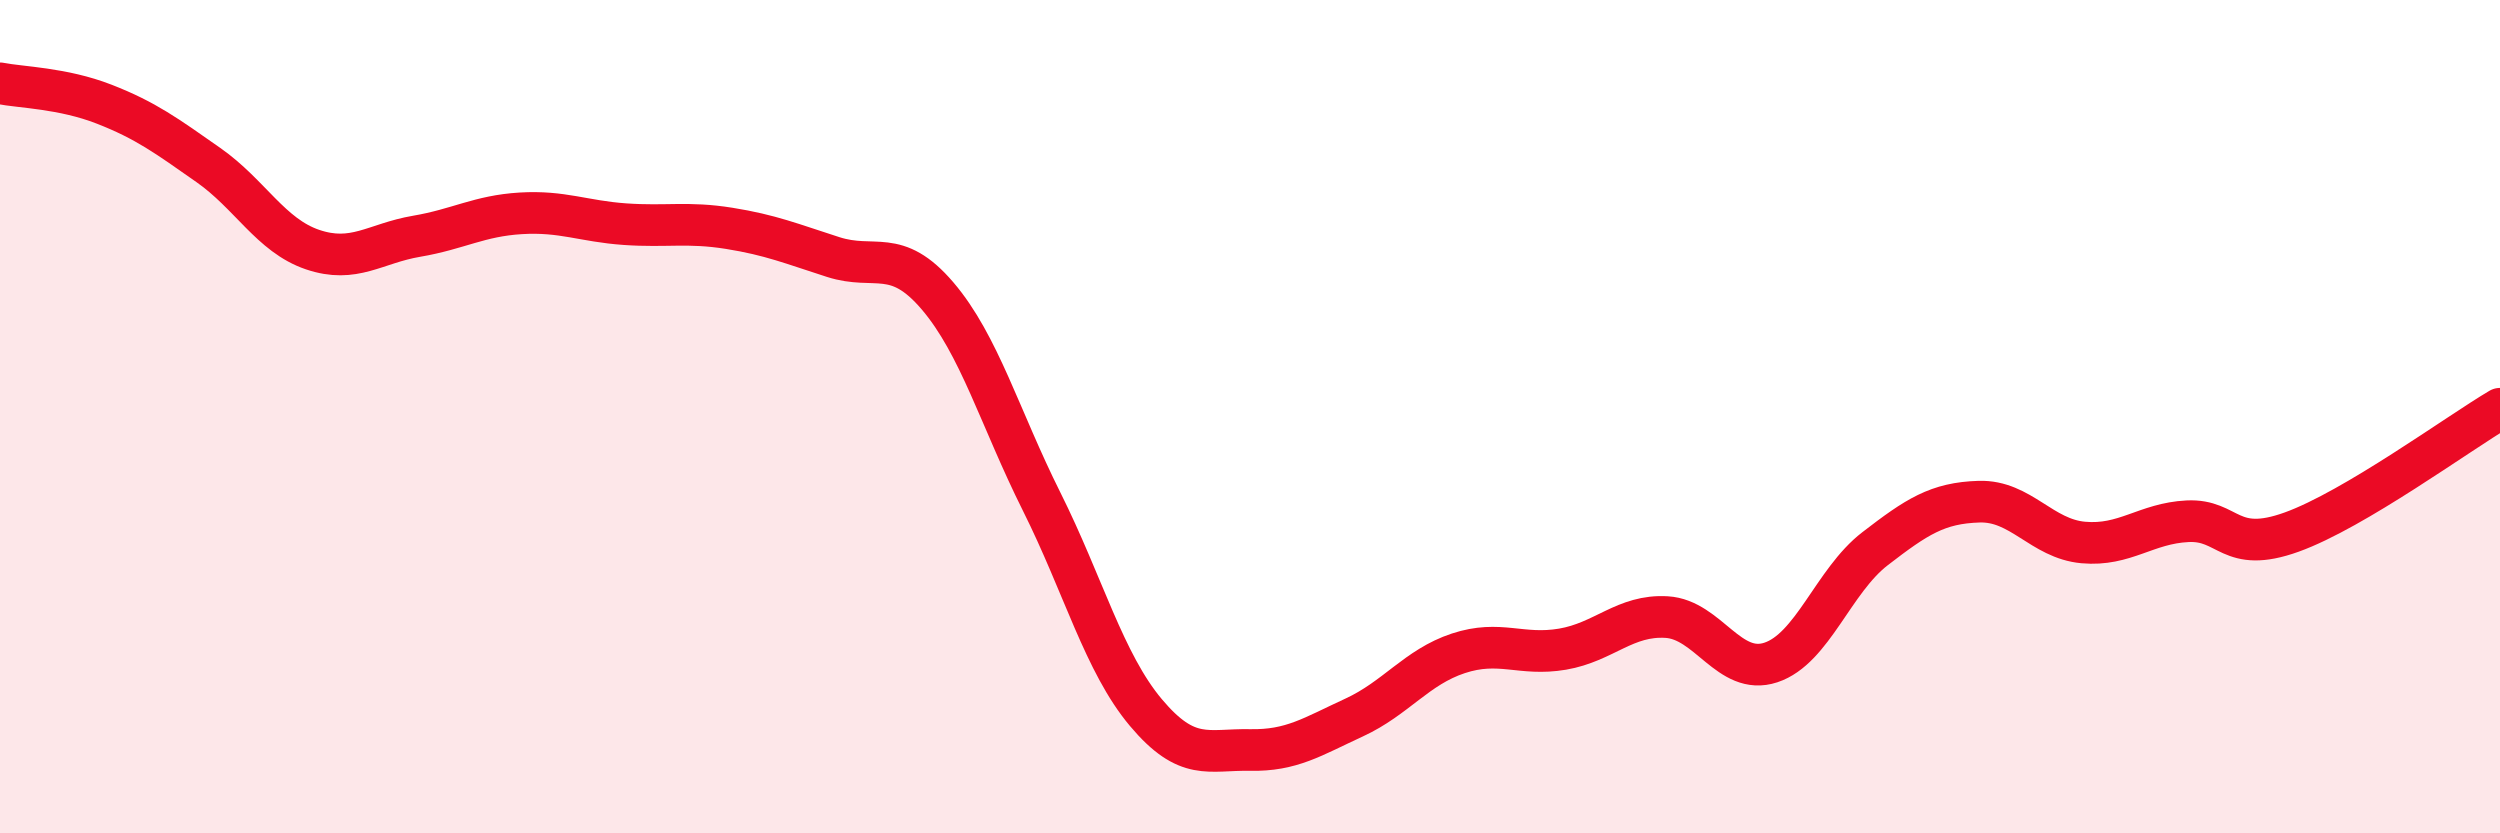
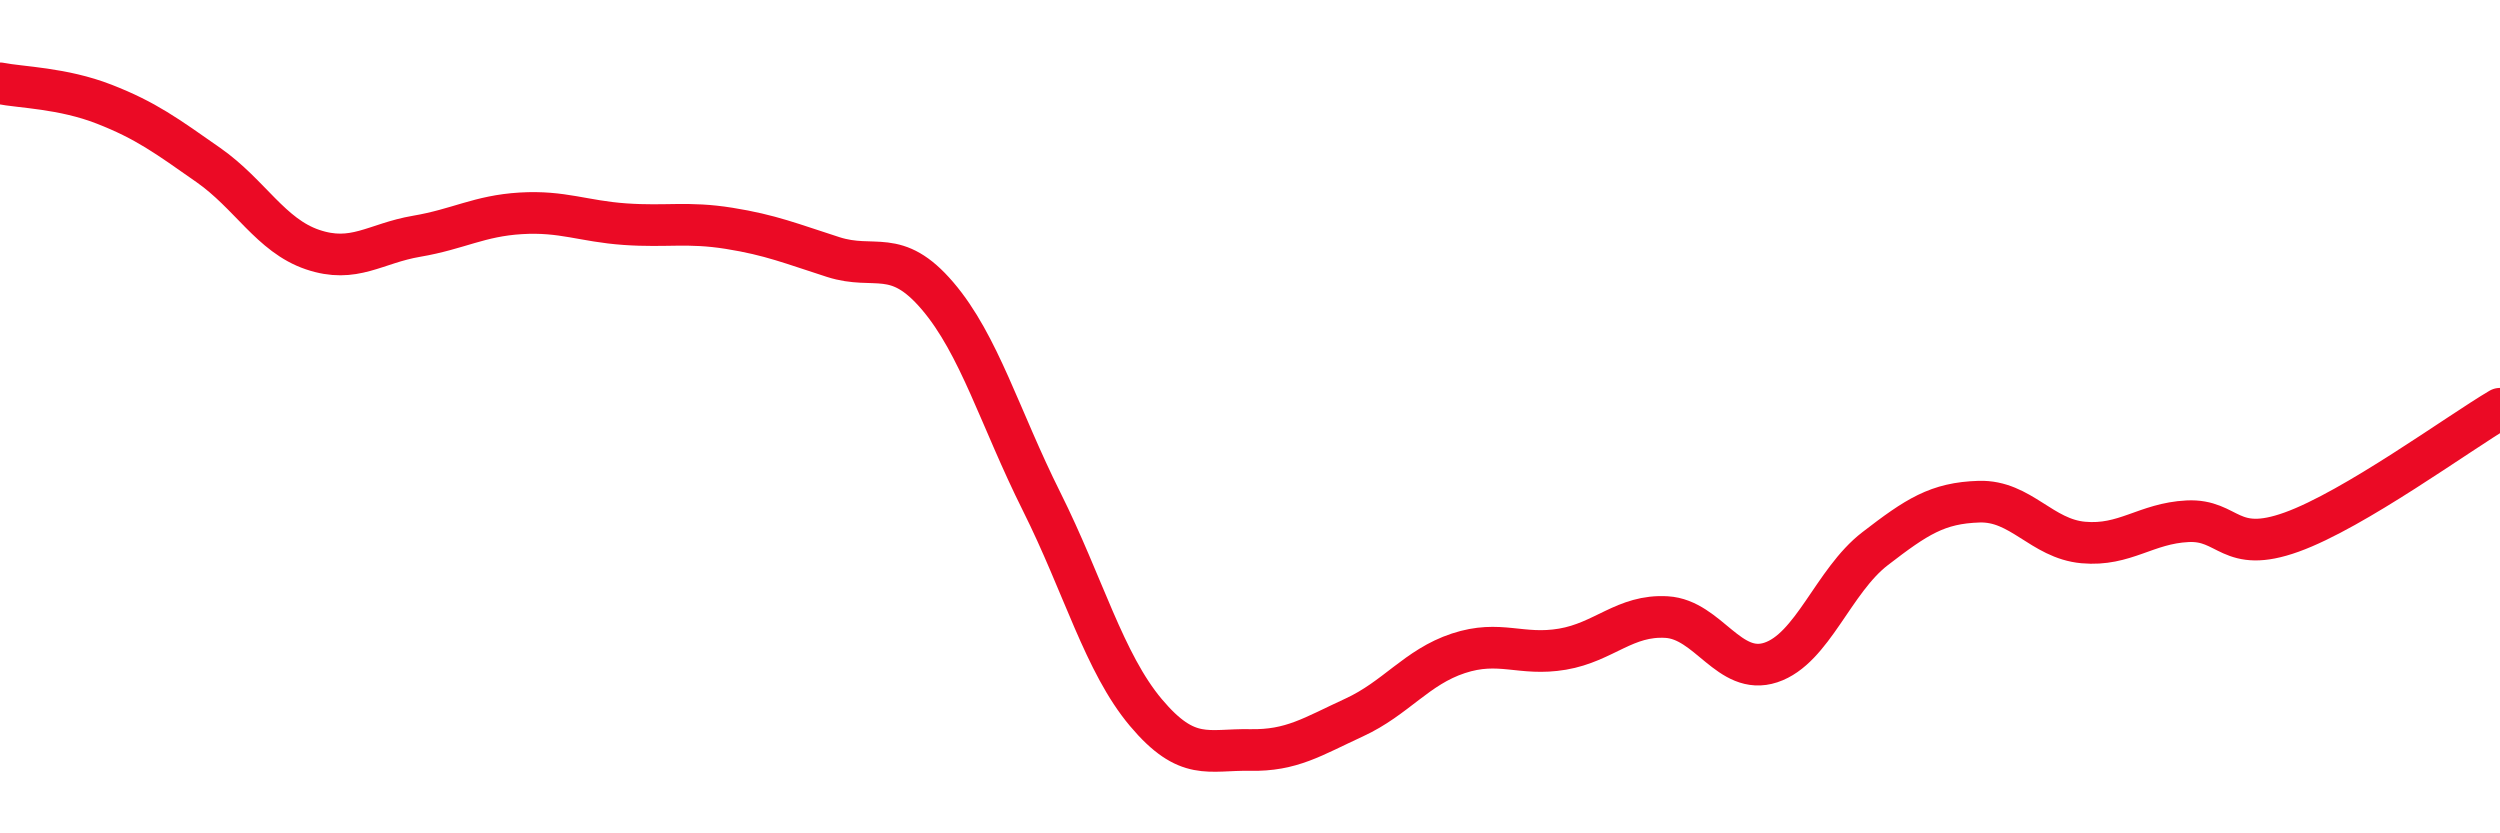
<svg xmlns="http://www.w3.org/2000/svg" width="60" height="20" viewBox="0 0 60 20">
-   <path d="M 0,2 C 0.5,2.1 1.5,2.11 2.5,2.5 C 3.5,2.89 4,3.26 5,3.96 C 6,4.66 6.5,5.65 7.5,5.99 C 8.5,6.33 9,5.84 10,5.67 C 11,5.5 11.5,5.18 12.5,5.12 C 13.5,5.06 14,5.31 15,5.38 C 16,5.45 16.5,5.32 17.5,5.48 C 18.5,5.64 19,5.85 20,6.17 C 21,6.49 21.5,5.93 22.5,7.1 C 23.5,8.27 24,10.04 25,12.04 C 26,14.04 26.5,15.91 27.5,17.1 C 28.5,18.29 29,17.98 30,18 C 31,18.02 31.5,17.68 32.5,17.22 C 33.5,16.76 34,16.01 35,15.68 C 36,15.35 36.5,15.75 37.5,15.58 C 38.5,15.41 39,14.75 40,14.81 C 41,14.87 41.5,16.23 42.5,15.9 C 43.5,15.57 44,13.94 45,13.17 C 46,12.4 46.5,12.07 47.5,12.04 C 48.5,12.01 49,12.93 50,13.02 C 51,13.11 51.5,12.56 52.5,12.51 C 53.5,12.46 53.5,13.31 55,12.77 C 56.5,12.23 59,10.4 60,9.81L60 20L0 20Z" fill="#EB0A25" opacity="0.1" stroke-linecap="round" stroke-linejoin="round" />
  <path d="M 0,2 C 0.5,2.1 1.5,2.11 2.5,2.5 C 3.5,2.89 4,3.26 5,3.96 C 6,4.66 6.5,5.65 7.5,5.99 C 8.5,6.33 9,5.84 10,5.67 C 11,5.5 11.5,5.18 12.5,5.12 C 13.5,5.06 14,5.31 15,5.38 C 16,5.45 16.5,5.32 17.5,5.48 C 18.5,5.64 19,5.85 20,6.17 C 21,6.49 21.5,5.93 22.5,7.1 C 23.5,8.27 24,10.04 25,12.04 C 26,14.04 26.5,15.91 27.5,17.1 C 28.5,18.29 29,17.98 30,18 C 31,18.02 31.5,17.68 32.5,17.22 C 33.5,16.76 34,16.01 35,15.68 C 36,15.35 36.5,15.75 37.5,15.58 C 38.5,15.41 39,14.75 40,14.81 C 41,14.87 41.5,16.23 42.5,15.9 C 43.5,15.57 44,13.94 45,13.17 C 46,12.4 46.5,12.07 47.5,12.04 C 48.5,12.01 49,12.93 50,13.02 C 51,13.11 51.5,12.56 52.5,12.51 C 53.5,12.46 53.5,13.31 55,12.77 C 56.5,12.23 59,10.4 60,9.81" stroke="#EB0A25" stroke-width="1" fill="none" stroke-linecap="round" stroke-linejoin="round" />
</svg>